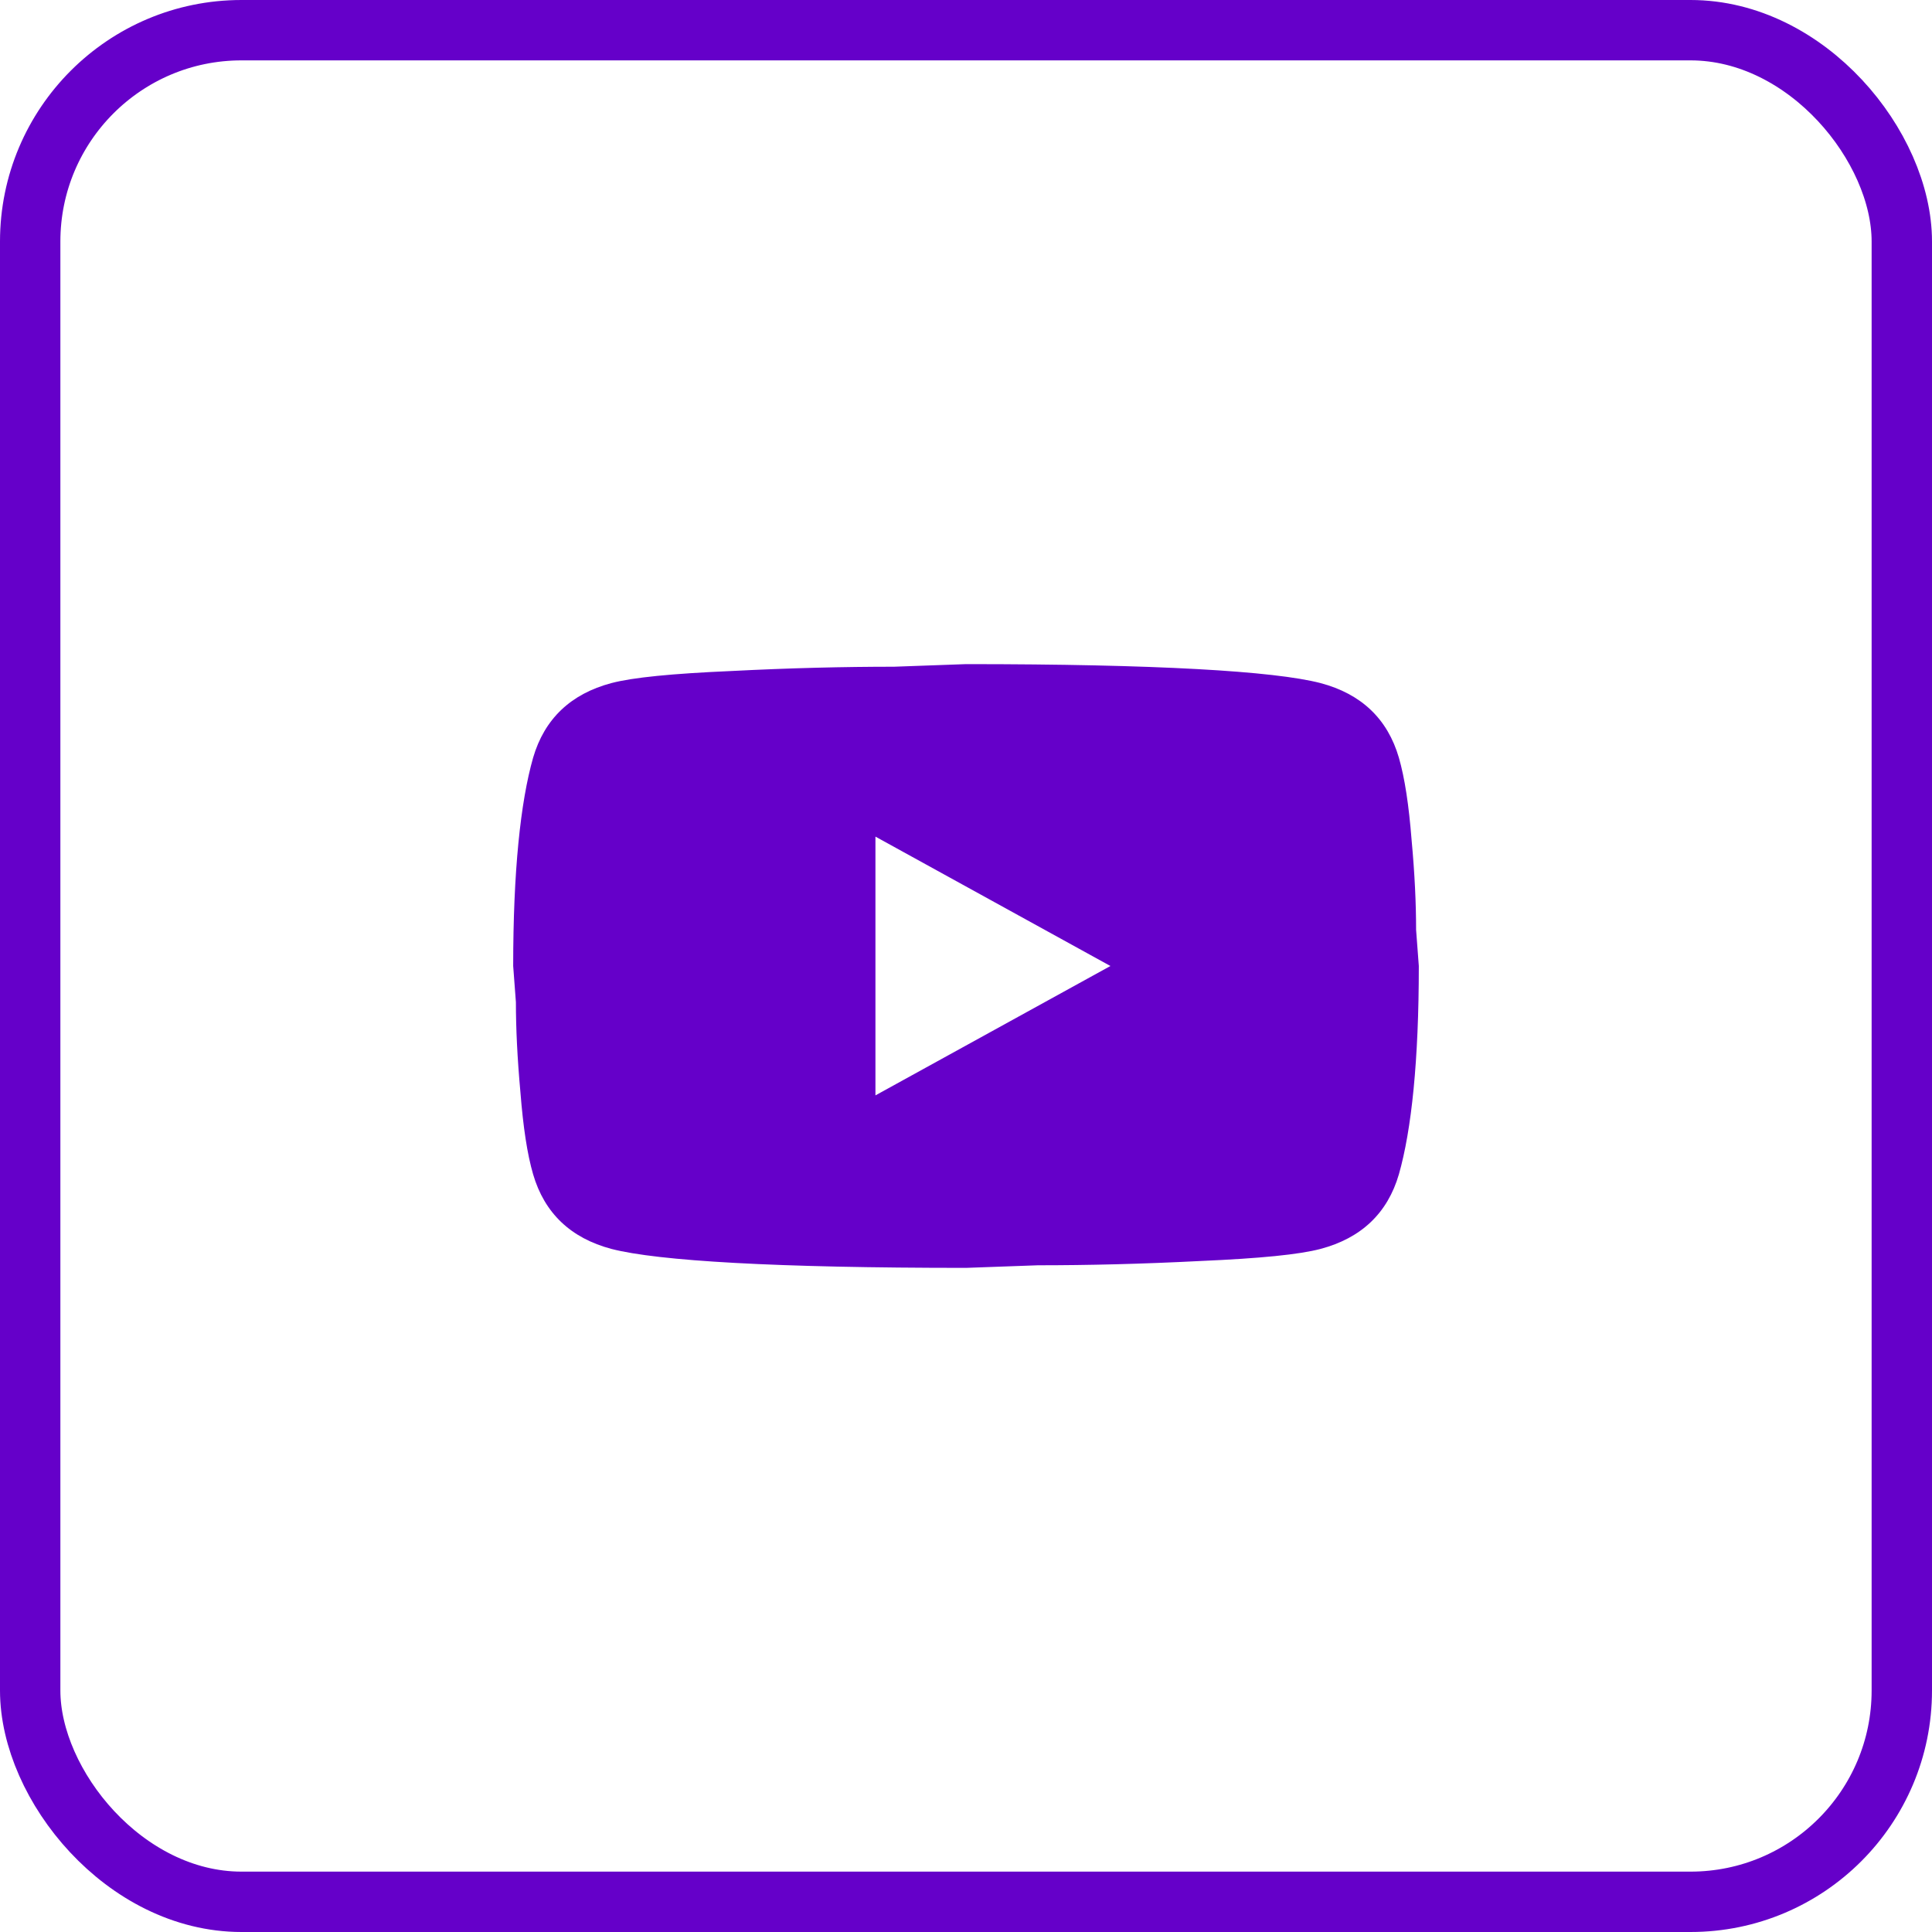
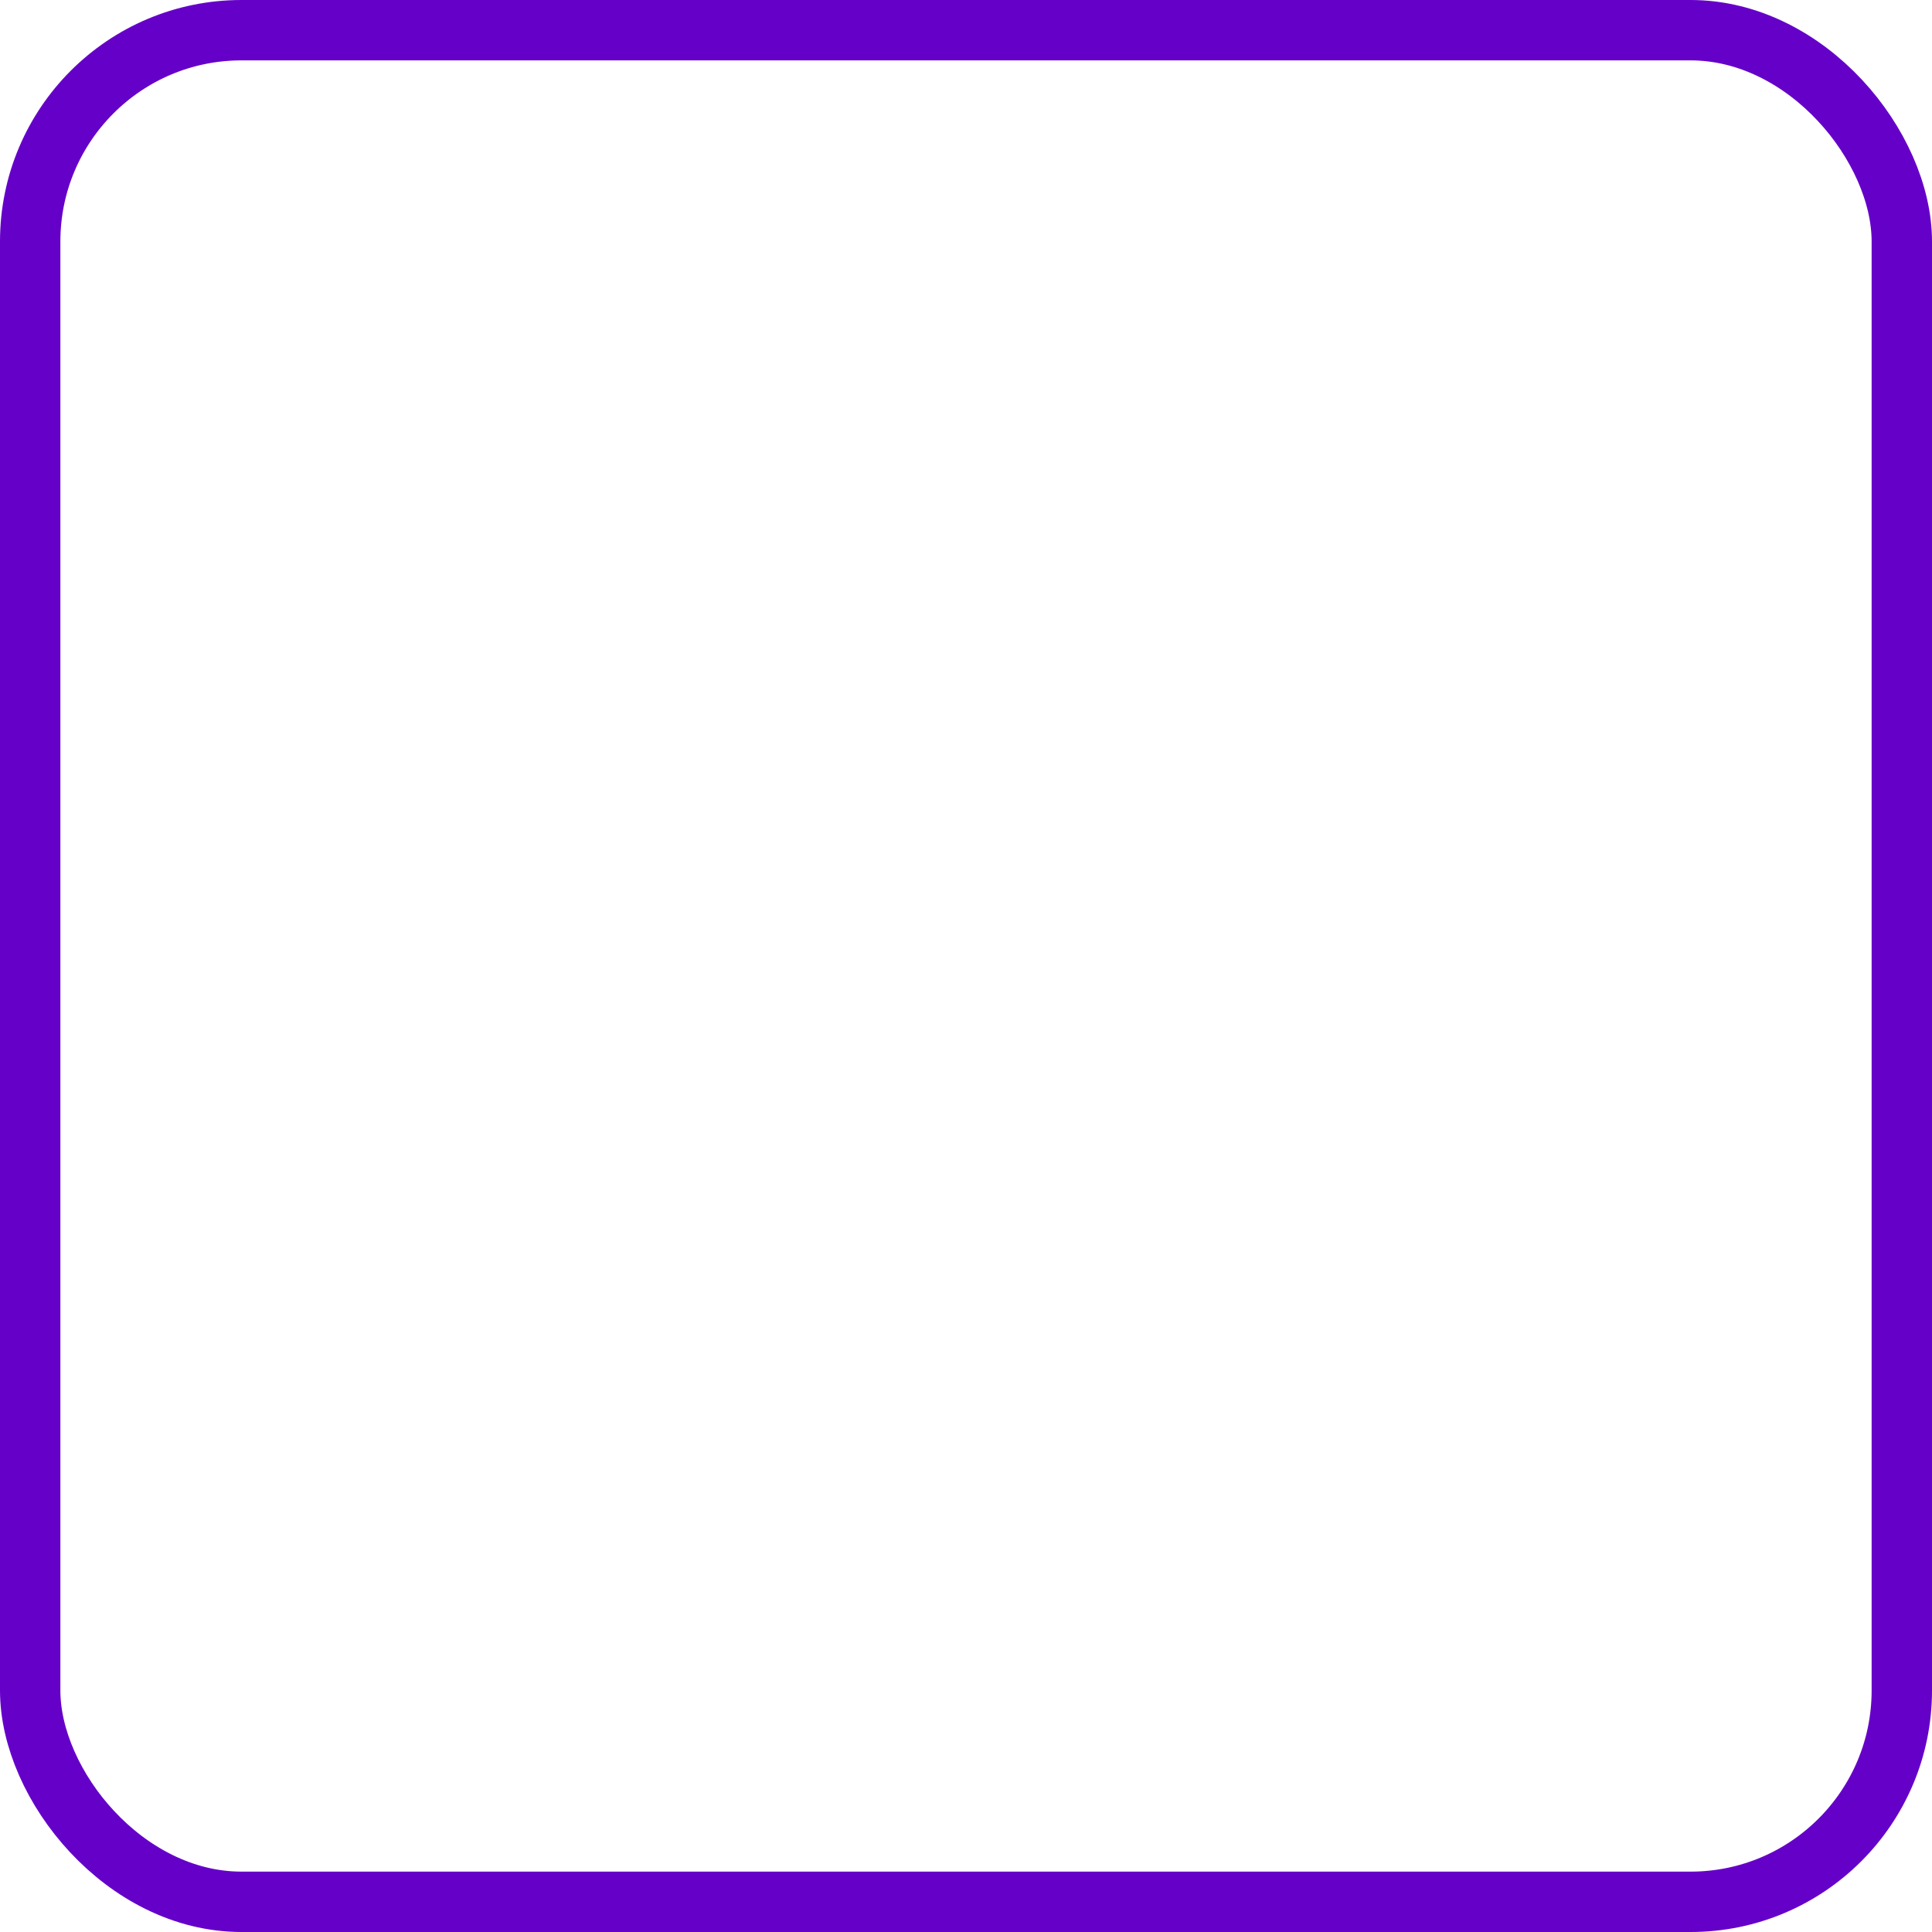
<svg xmlns="http://www.w3.org/2000/svg" width="32" height="32" viewBox="0 0 32 32" fill="none">
  <rect x="0.5" y="0.5" width="31" height="31" rx="3.5" stroke="#6500C9" />
-   <path d="M14.5 18.143L18.392 16L14.5 13.857V18.143ZM23.17 12.55C23.267 12.886 23.335 13.336 23.38 13.907C23.433 14.479 23.455 14.971 23.455 15.4L23.5 16C23.5 17.564 23.38 18.714 23.17 19.45C22.983 20.093 22.547 20.507 21.872 20.686C21.52 20.779 20.875 20.843 19.885 20.886C18.91 20.936 18.017 20.957 17.192 20.957L16 21C12.857 21 10.9 20.886 10.127 20.686C9.453 20.507 9.018 20.093 8.83 19.45C8.732 19.114 8.665 18.664 8.62 18.093C8.568 17.521 8.545 17.029 8.545 16.6L8.5 16C8.5 14.436 8.62 13.286 8.83 12.55C9.018 11.907 9.453 11.493 10.127 11.314C10.48 11.221 11.125 11.157 12.115 11.114C13.09 11.064 13.982 11.043 14.807 11.043L16 11C19.142 11 21.1 11.114 21.872 11.314C22.547 11.493 22.983 11.907 23.17 12.55Z" fill="#6500C9" />
</svg>